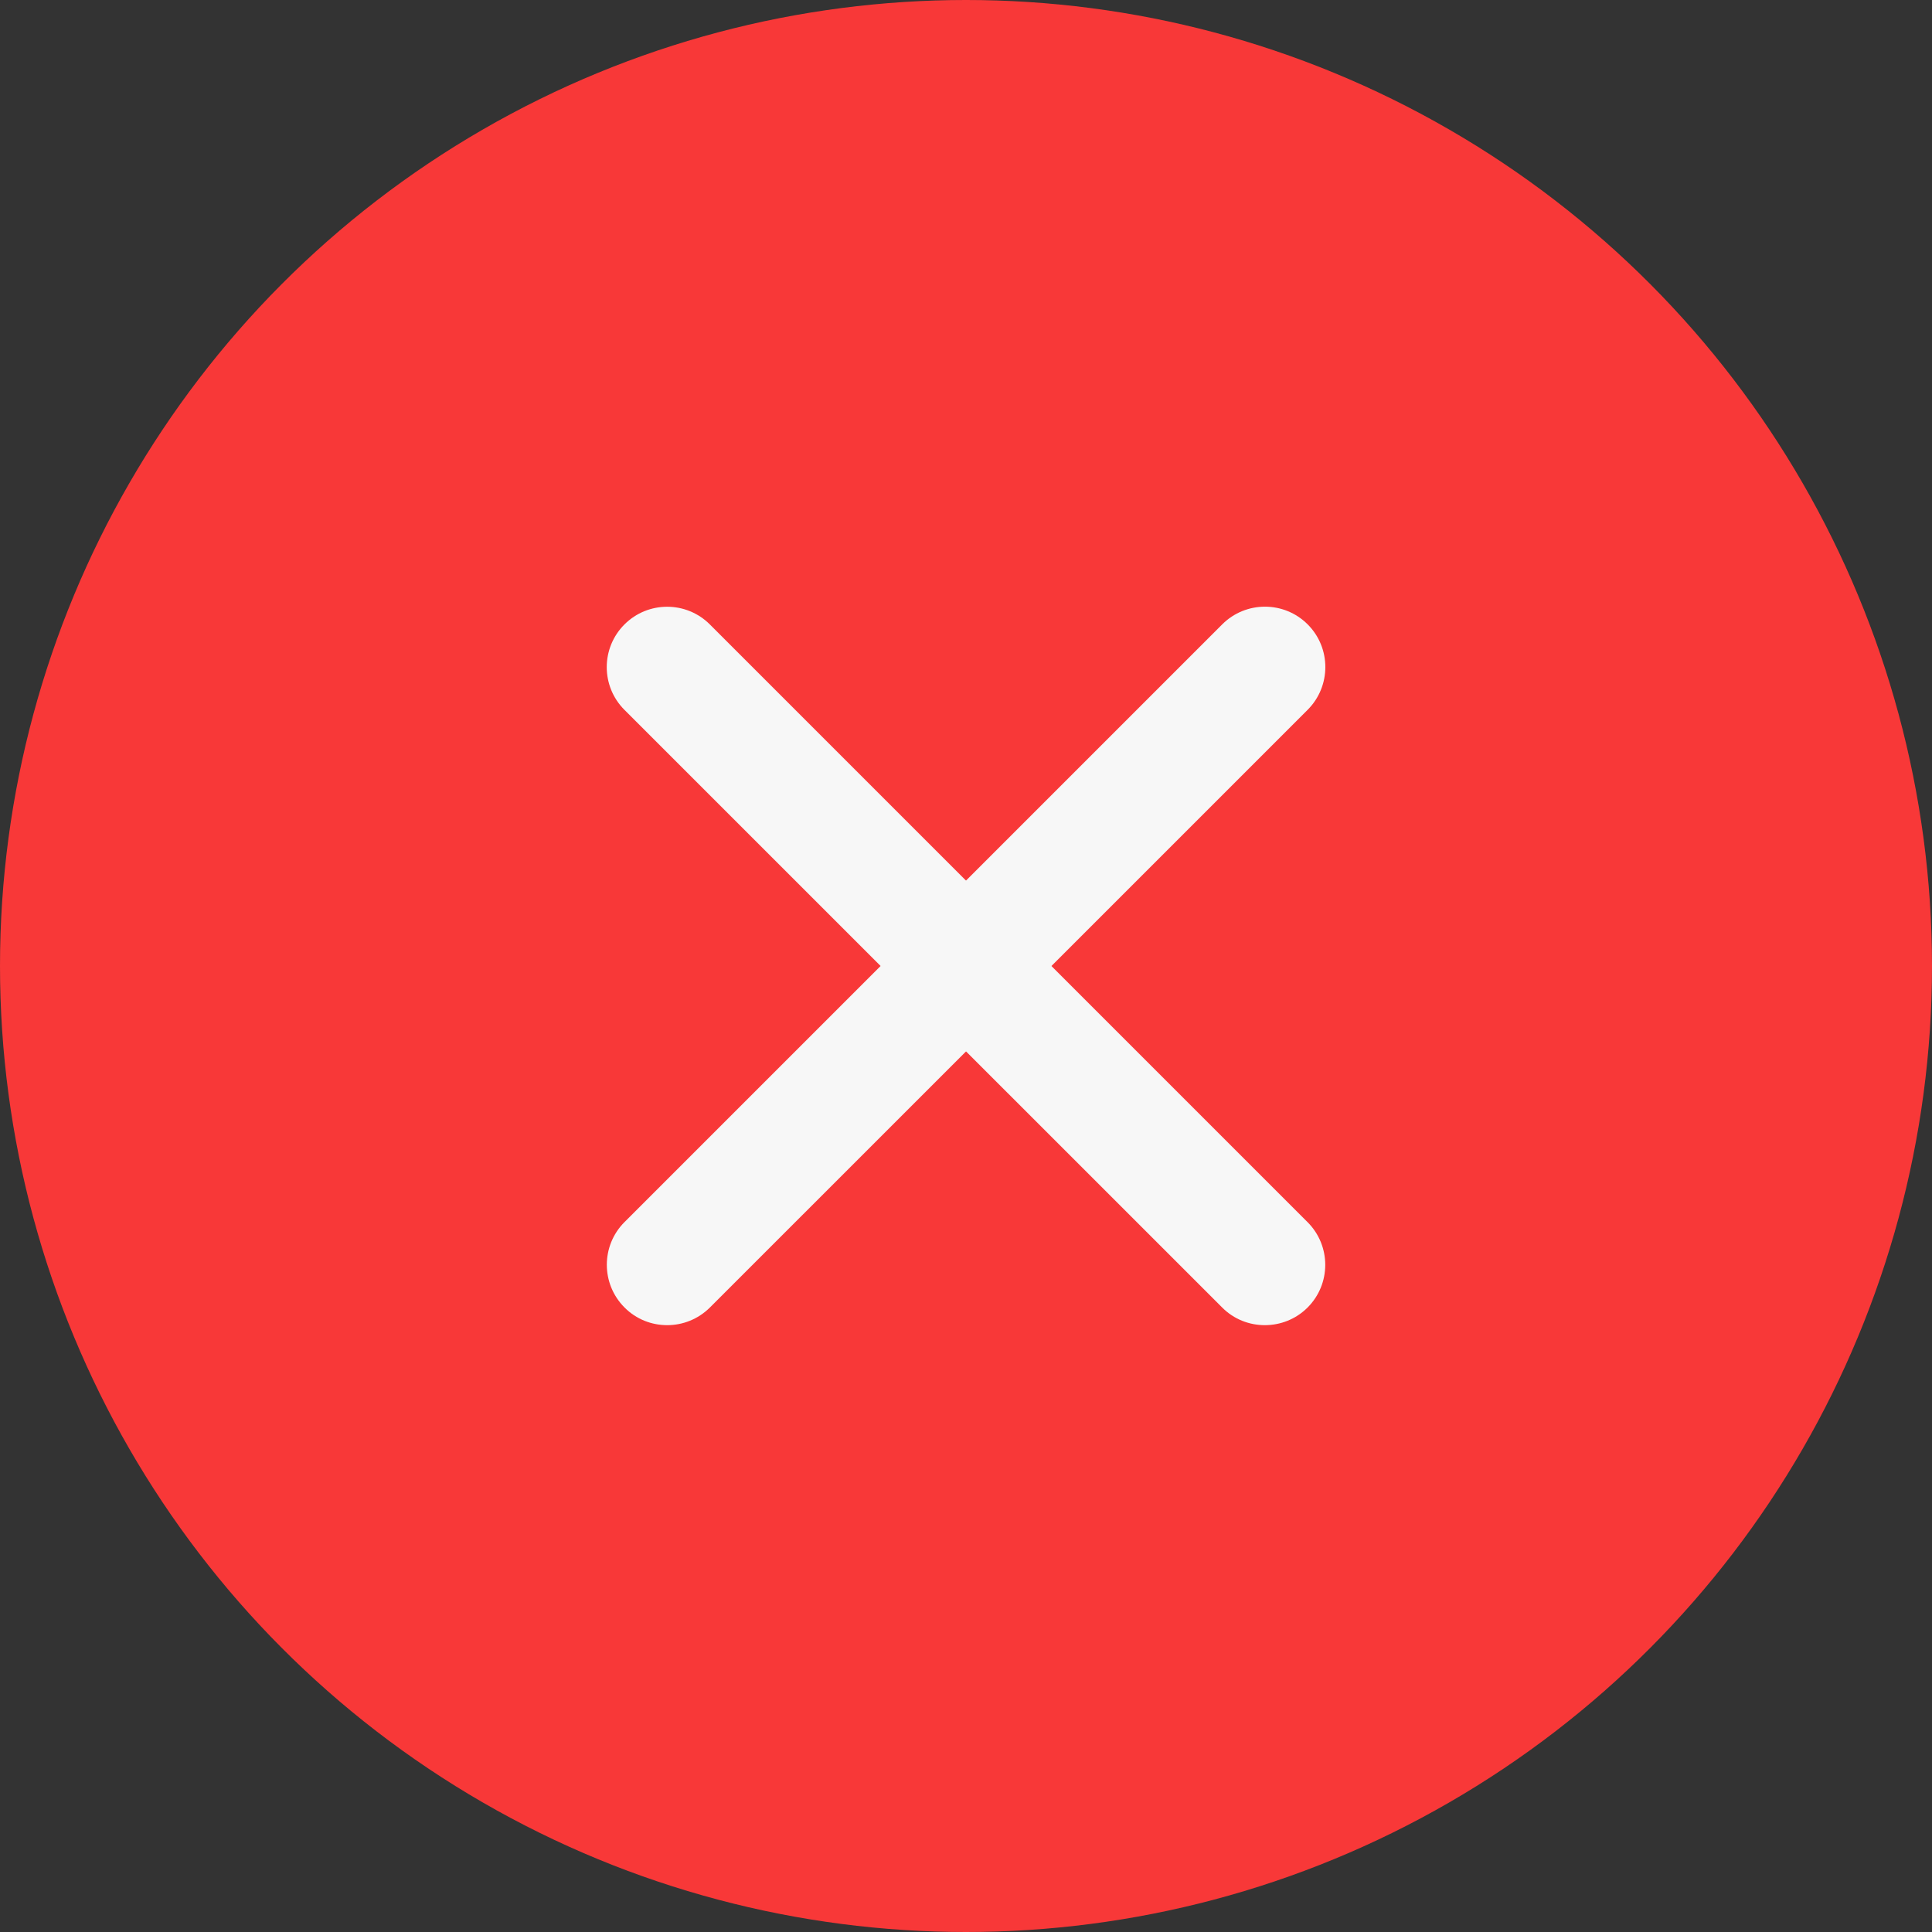
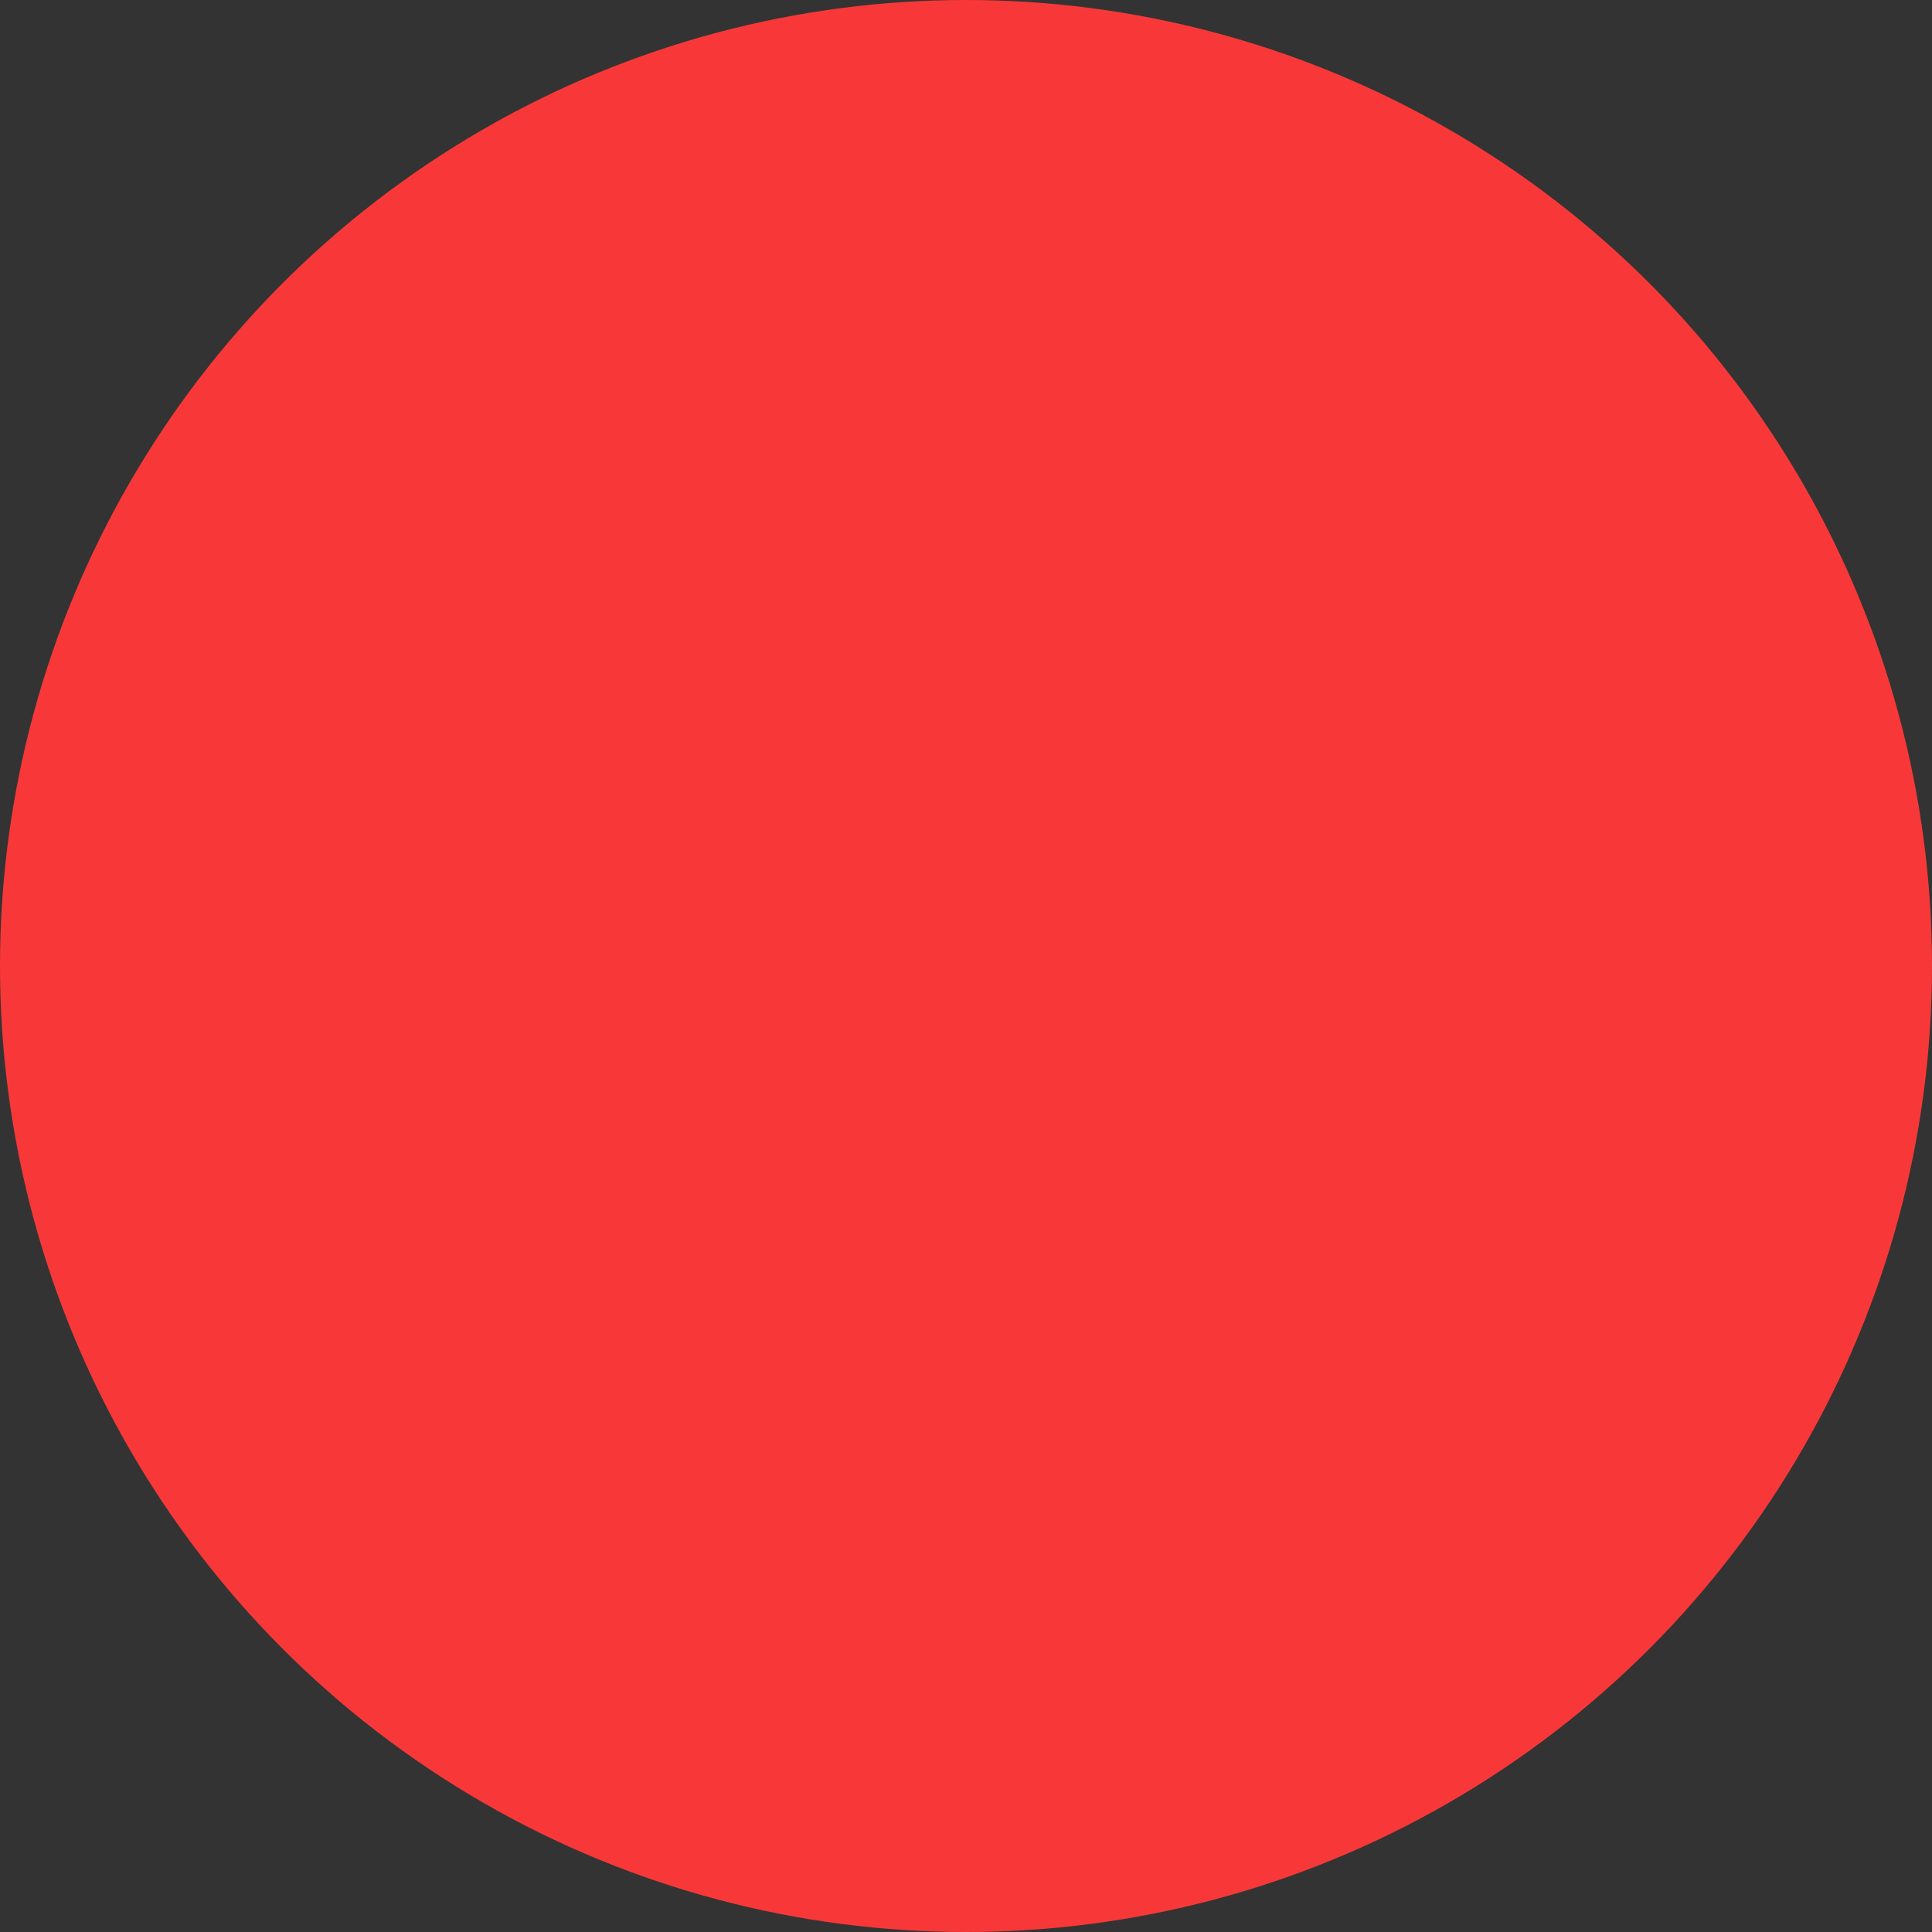
<svg xmlns="http://www.w3.org/2000/svg" width="52" height="52" viewBox="0 0 52 52" fill="none">
  <rect x="0" y="0" width="52" height="52" fill="#333333" stroke="none" />
  <circle cx="26" cy="26" r="26" fill="#F83838" />
-   <path d="M17.958 35.667C17.541 35.667 17.125 35.51 16.809 35.191C16.174 34.556 16.174 33.527 16.809 32.892L32.896 16.805C33.532 16.17 34.561 16.17 35.196 16.805C35.83 17.439 35.83 18.469 35.196 19.104L19.108 35.191C18.787 35.51 18.371 35.667 17.958 35.667V35.667Z" fill="#F7F7F7" />
-   <path d="M34.042 35.667C33.627 35.667 33.211 35.51 32.894 35.191L16.807 19.106C16.172 18.471 16.172 17.442 16.807 16.807C17.442 16.172 18.471 16.172 19.106 16.807L35.193 32.894C35.828 33.529 35.828 34.558 35.193 35.193C34.875 35.51 34.459 35.667 34.042 35.667V35.667Z" fill="#F7F7F7" />
</svg>